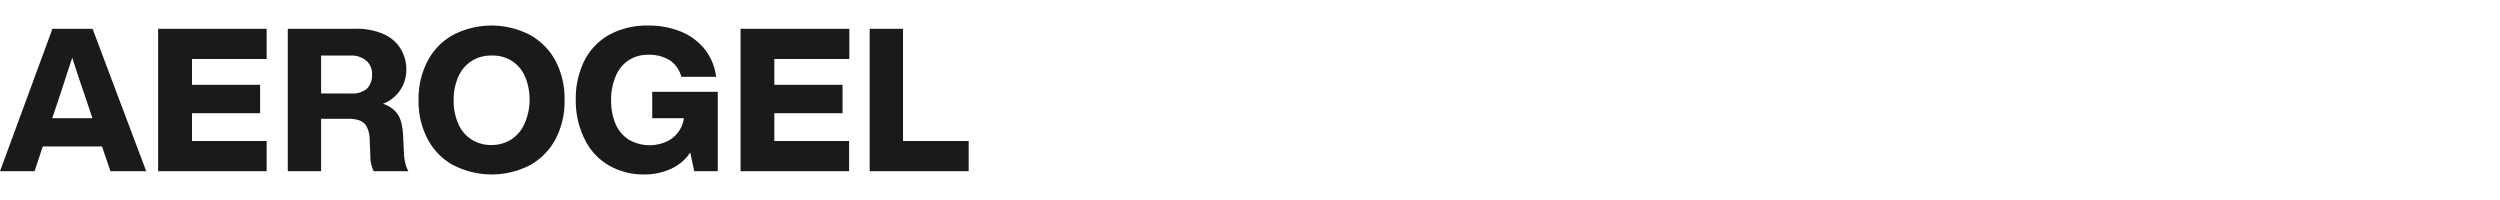
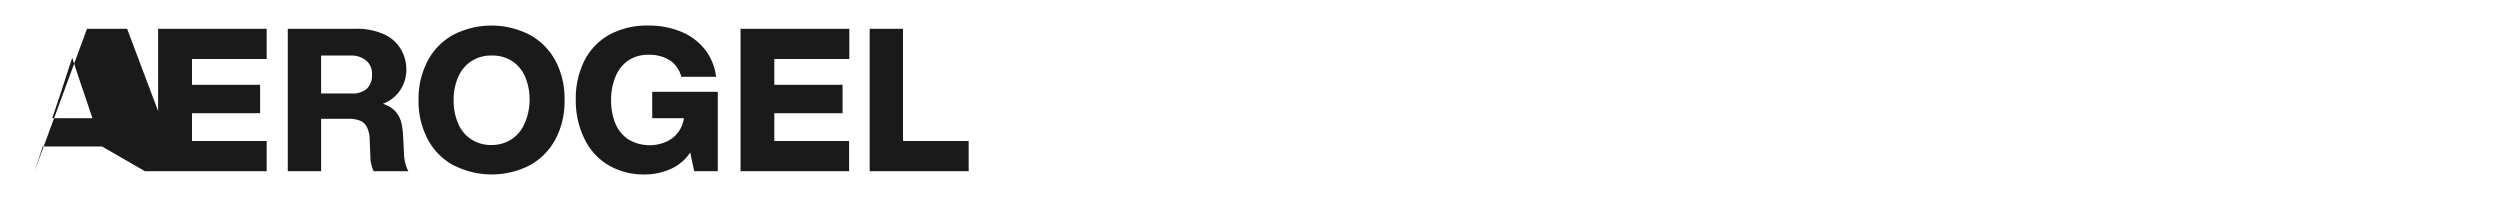
<svg xmlns="http://www.w3.org/2000/svg" width="225" height="18" viewBox="0 0 225 18">
  <defs>
    <style>.a{fill:#1a1a1a;}.b{fill:none;}</style>
  </defs>
  <title>txt_technology-2b_pc</title>
-   <path class="a" d="M9.18 13.18h-5.33l-.74 2.23h-3.11l4.72-12.82h3.61l4.83 12.82h-3.22zm-.86-2.54l-.74-2.2q-.35-1-1.08-3.24c-.5 1.5-.84 2.58-1.06 3.24l-.74 2.2zM17.28 5.31v2.32h6.13v2.56h-6.13v2.5h6.72v2.72h-9.77v-12.82h9.77v2.72zM36.51 14.8a2.28 2.28 0 0 0 .25.61h-3.13a3.29 3.29 0 0 1-.3-1.41l-.06-1.44a2.54 2.54 0 0 0-.27-1.16 1.18 1.18 0 0 0-.62-.55 2.75 2.75 0 0 0-1-.16h-2.48v4.72h-3v-12.82h6.06a6 6 0 0 1 2.59.49 3.34 3.34 0 0 1 1.51 1.32 3.58 3.58 0 0 1 .51 1.9 3.26 3.26 0 0 1-.57 1.84 3.2 3.2 0 0 1-1.54 1.2 2.74 2.74 0 0 1 1.09.64 2.43 2.43 0 0 1 .54.95 6.3 6.3 0 0 1 .19 1.29l.09 1.8a3.78 3.78 0 0 0 .14.78zm-4.93-6.39a2 2 0 0 0 1.42-.41 1.65 1.65 0 0 0 .48-1.27 1.54 1.54 0 0 0-.49-1.25 2.07 2.07 0 0 0-1.46-.48h-2.63v3.41zM40.8 14.87a5.69 5.69 0 0 1-2.31-2.35 7.26 7.26 0 0 1-.82-3.52 7.29 7.29 0 0 1 .82-3.52 5.69 5.69 0 0 1 2.31-2.35 7.52 7.52 0 0 1 6.87 0 5.81 5.81 0 0 1 2.33 2.35 7.29 7.29 0 0 1 .81 3.52 7.27 7.27 0 0 1-.81 3.52 5.81 5.81 0 0 1-2.31 2.35 7.52 7.52 0 0 1-6.87 0zm5.2-2.31a3.17 3.17 0 0 0 1.19-1.4 5.14 5.14 0 0 0 .47-2.16 5.14 5.14 0 0 0-.43-2.16 3.17 3.17 0 0 0-1.23-1.4 3.28 3.28 0 0 0-1.76-.44 3.2 3.2 0 0 0-1.79.49 3.13 3.13 0 0 0-1.19 1.39 5 5 0 0 0-.43 2.12 5 5 0 0 0 .43 2.17 3.08 3.08 0 0 0 1.19 1.39 3.2 3.2 0 0 0 1.79.49 3.28 3.28 0 0 0 1.76-.49zM64.6 8.26v7.15h-2.12l-.36-1.69a4 4 0 0 1-1.72 1.47 5.7 5.7 0 0 1-2.4.51 6.21 6.21 0 0 1-3.23-.83 5.48 5.48 0 0 1-2.15-2.34 7.74 7.74 0 0 1-.8-3.53 7.65 7.65 0 0 1 .78-3.55 5.56 5.56 0 0 1 2.25-2.33 7.09 7.09 0 0 1 3.47-.82 7.6 7.6 0 0 1 3 .56 5.36 5.36 0 0 1 2.13 1.6 5 5 0 0 1 1 2.45h-3.13a2.6 2.6 0 0 0-1-1.46 3.46 3.46 0 0 0-1.94-.52 3.19 3.19 0 0 0-1.8.49 3.15 3.15 0 0 0-1.15 1.4 5.37 5.37 0 0 0-.43 2.18 5.37 5.37 0 0 0 .41 2.18 3.12 3.12 0 0 0 1.2 1.4 3.74 3.74 0 0 0 3.32.19 2.71 2.71 0 0 0 1.62-2.13h-2.85v-2.38zM69.69 5.31v2.32h6.14v2.56h-6.14v2.5h6.73v2.72h-9.77v-12.82h9.79v2.72zM87.18 12.69v2.72h-8.91v-12.82h3v10.1z" />
-   <path class="b" d="M0 0h225v18h-225z" />
+   <path class="a" d="M9.18 13.18h-5.33l-.74 2.23l4.72-12.82h3.61l4.83 12.82h-3.22zm-.86-2.54l-.74-2.2q-.35-1-1.08-3.24c-.5 1.5-.84 2.58-1.06 3.24l-.74 2.2zM17.28 5.31v2.32h6.13v2.56h-6.13v2.5h6.72v2.72h-9.77v-12.82h9.77v2.72zM36.51 14.8a2.28 2.28 0 0 0 .25.61h-3.13a3.29 3.29 0 0 1-.3-1.41l-.06-1.44a2.54 2.54 0 0 0-.27-1.16 1.18 1.18 0 0 0-.62-.55 2.75 2.75 0 0 0-1-.16h-2.48v4.72h-3v-12.82h6.06a6 6 0 0 1 2.59.49 3.34 3.34 0 0 1 1.51 1.32 3.58 3.58 0 0 1 .51 1.9 3.26 3.26 0 0 1-.57 1.84 3.2 3.2 0 0 1-1.54 1.2 2.74 2.74 0 0 1 1.09.64 2.43 2.43 0 0 1 .54.95 6.3 6.3 0 0 1 .19 1.29l.09 1.8a3.78 3.78 0 0 0 .14.78zm-4.93-6.39a2 2 0 0 0 1.42-.41 1.65 1.65 0 0 0 .48-1.27 1.54 1.54 0 0 0-.49-1.25 2.07 2.07 0 0 0-1.46-.48h-2.63v3.41zM40.8 14.87a5.69 5.69 0 0 1-2.31-2.35 7.26 7.26 0 0 1-.82-3.52 7.29 7.29 0 0 1 .82-3.52 5.69 5.69 0 0 1 2.31-2.35 7.52 7.52 0 0 1 6.87 0 5.81 5.81 0 0 1 2.33 2.35 7.29 7.29 0 0 1 .81 3.52 7.27 7.27 0 0 1-.81 3.52 5.81 5.81 0 0 1-2.31 2.35 7.52 7.52 0 0 1-6.87 0zm5.2-2.31a3.17 3.17 0 0 0 1.19-1.4 5.14 5.14 0 0 0 .47-2.16 5.14 5.14 0 0 0-.43-2.16 3.17 3.17 0 0 0-1.23-1.4 3.28 3.28 0 0 0-1.76-.44 3.2 3.2 0 0 0-1.79.49 3.13 3.13 0 0 0-1.19 1.39 5 5 0 0 0-.43 2.12 5 5 0 0 0 .43 2.17 3.08 3.08 0 0 0 1.19 1.39 3.2 3.2 0 0 0 1.79.49 3.28 3.28 0 0 0 1.76-.49zM64.6 8.26v7.15h-2.12l-.36-1.69a4 4 0 0 1-1.72 1.47 5.7 5.7 0 0 1-2.4.51 6.21 6.21 0 0 1-3.23-.83 5.48 5.48 0 0 1-2.15-2.34 7.74 7.74 0 0 1-.8-3.53 7.65 7.65 0 0 1 .78-3.55 5.56 5.56 0 0 1 2.25-2.33 7.09 7.09 0 0 1 3.47-.82 7.6 7.6 0 0 1 3 .56 5.36 5.36 0 0 1 2.13 1.6 5 5 0 0 1 1 2.45h-3.13a2.6 2.6 0 0 0-1-1.46 3.46 3.46 0 0 0-1.94-.52 3.19 3.19 0 0 0-1.8.49 3.15 3.15 0 0 0-1.15 1.4 5.37 5.37 0 0 0-.43 2.18 5.37 5.37 0 0 0 .41 2.18 3.12 3.12 0 0 0 1.2 1.4 3.74 3.74 0 0 0 3.32.19 2.71 2.71 0 0 0 1.62-2.13h-2.85v-2.38zM69.69 5.31v2.32h6.14v2.56h-6.14v2.5h6.73v2.72h-9.77v-12.82h9.79v2.72zM87.18 12.69v2.72h-8.91v-12.82h3v10.1z" />
</svg>